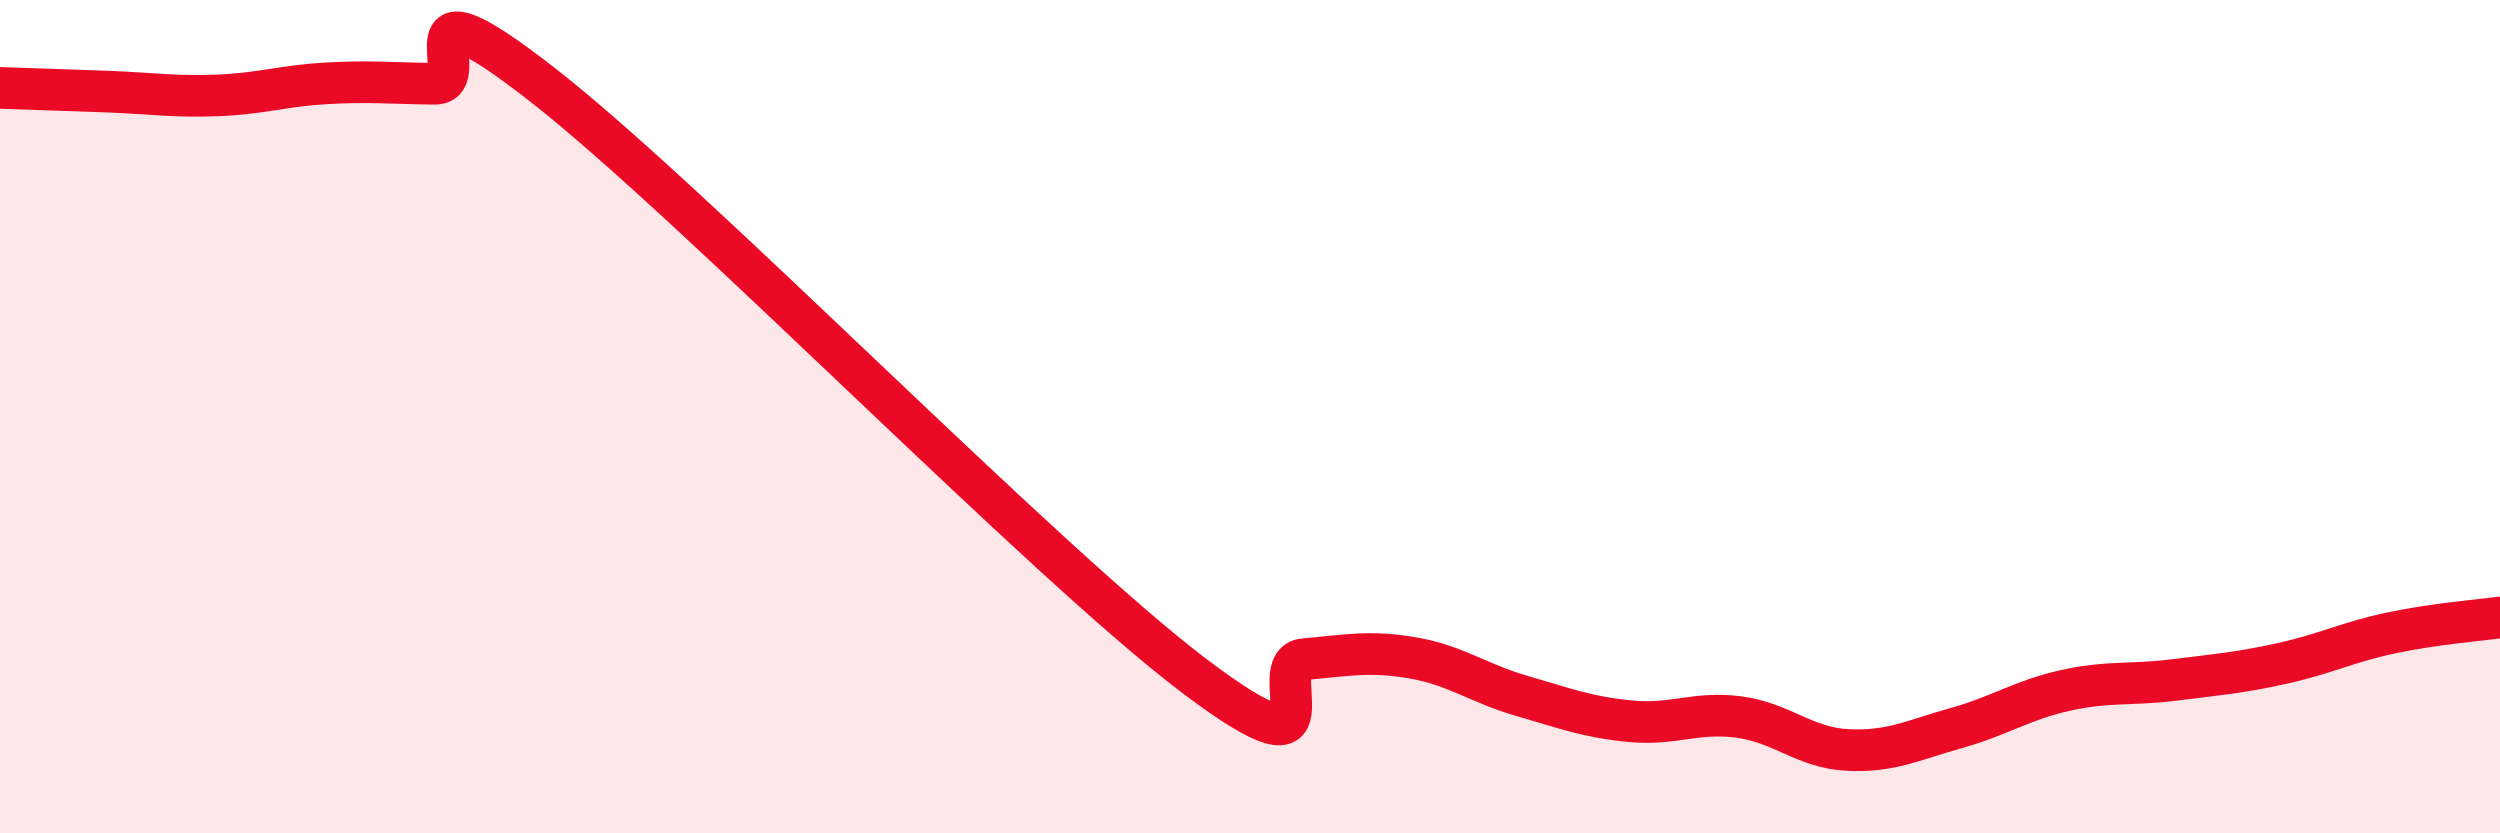
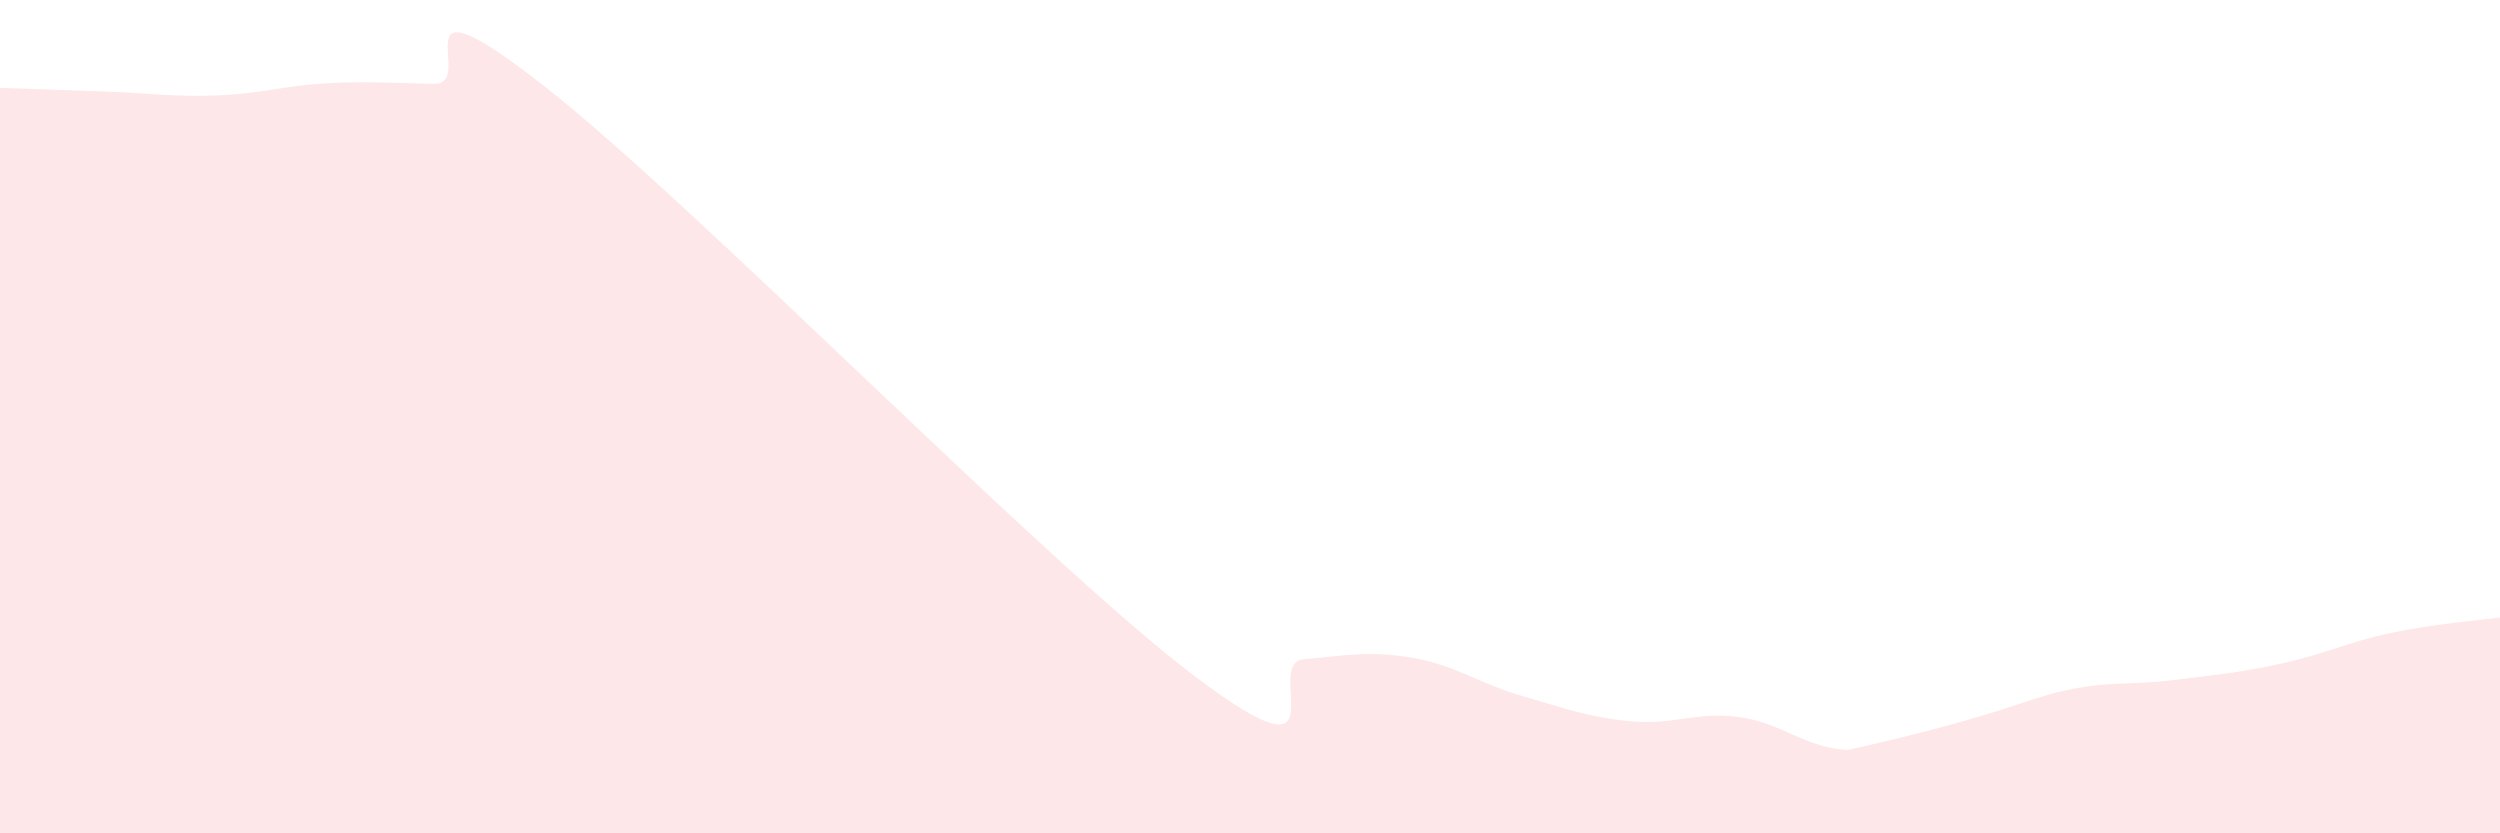
<svg xmlns="http://www.w3.org/2000/svg" width="60" height="20" viewBox="0 0 60 20">
-   <path d="M 0,2.11 C 0.52,2.13 1.57,2.16 2.61,2.2 C 3.65,2.24 4.18,2.33 5.22,2.29 C 6.26,2.25 6.79,2.06 7.83,2 C 8.87,1.94 9.39,2 10.43,2.01 C 11.47,2.02 9.39,-0.8 13.04,2.05 C 16.69,4.9 25.05,13.5 28.7,16.25 C 32.35,19 30.26,15.91 31.3,15.82 C 32.34,15.73 32.87,15.61 33.91,15.79 C 34.95,15.97 35.48,16.4 36.52,16.7 C 37.56,17 38.09,17.21 39.13,17.31 C 40.17,17.41 40.7,17.07 41.74,17.21 C 42.78,17.35 43.31,17.95 44.35,18 C 45.39,18.05 45.92,17.76 46.96,17.47 C 48,17.18 48.53,16.8 49.57,16.57 C 50.61,16.34 51.13,16.45 52.17,16.32 C 53.21,16.19 53.74,16.15 54.78,15.92 C 55.82,15.69 56.35,15.41 57.39,15.19 C 58.43,14.97 59.48,14.89 60,14.82L60 20L0 20Z" fill="#EB0A25" opacity="0.1" stroke-linecap="round" stroke-linejoin="round" />
-   <path d="M 0,2.11 C 0.52,2.13 1.57,2.16 2.61,2.2 C 3.65,2.24 4.18,2.33 5.22,2.29 C 6.26,2.25 6.79,2.06 7.83,2 C 8.87,1.94 9.39,2 10.43,2.01 C 11.47,2.02 9.39,-0.8 13.04,2.05 C 16.69,4.9 25.05,13.5 28.7,16.25 C 32.35,19 30.26,15.91 31.3,15.82 C 32.34,15.73 32.87,15.61 33.91,15.79 C 34.95,15.97 35.48,16.4 36.52,16.7 C 37.56,17 38.09,17.21 39.13,17.31 C 40.17,17.41 40.7,17.07 41.74,17.21 C 42.78,17.35 43.31,17.95 44.35,18 C 45.39,18.05 45.92,17.76 46.96,17.47 C 48,17.18 48.53,16.8 49.57,16.57 C 50.61,16.34 51.13,16.45 52.17,16.32 C 53.21,16.19 53.74,16.15 54.78,15.92 C 55.82,15.69 56.35,15.41 57.39,15.19 C 58.43,14.97 59.48,14.89 60,14.82" stroke="#EB0A25" stroke-width="1" fill="none" stroke-linecap="round" stroke-linejoin="round" />
+   <path d="M 0,2.11 C 0.52,2.13 1.57,2.16 2.61,2.2 C 3.65,2.24 4.18,2.33 5.22,2.29 C 6.26,2.25 6.79,2.06 7.83,2 C 8.87,1.94 9.39,2 10.43,2.01 C 11.47,2.02 9.39,-0.8 13.04,2.05 C 16.69,4.9 25.05,13.5 28.7,16.25 C 32.35,19 30.26,15.91 31.3,15.82 C 32.34,15.73 32.87,15.61 33.91,15.79 C 34.95,15.97 35.48,16.4 36.52,16.7 C 37.56,17 38.09,17.21 39.13,17.31 C 40.17,17.41 40.7,17.07 41.74,17.21 C 42.78,17.35 43.31,17.95 44.35,18 C 48,17.18 48.53,16.8 49.57,16.57 C 50.61,16.34 51.13,16.45 52.17,16.32 C 53.21,16.19 53.74,16.15 54.78,15.92 C 55.82,15.69 56.35,15.41 57.39,15.19 C 58.43,14.97 59.48,14.89 60,14.82L60 20L0 20Z" fill="#EB0A25" opacity="0.1" stroke-linecap="round" stroke-linejoin="round" />
</svg>